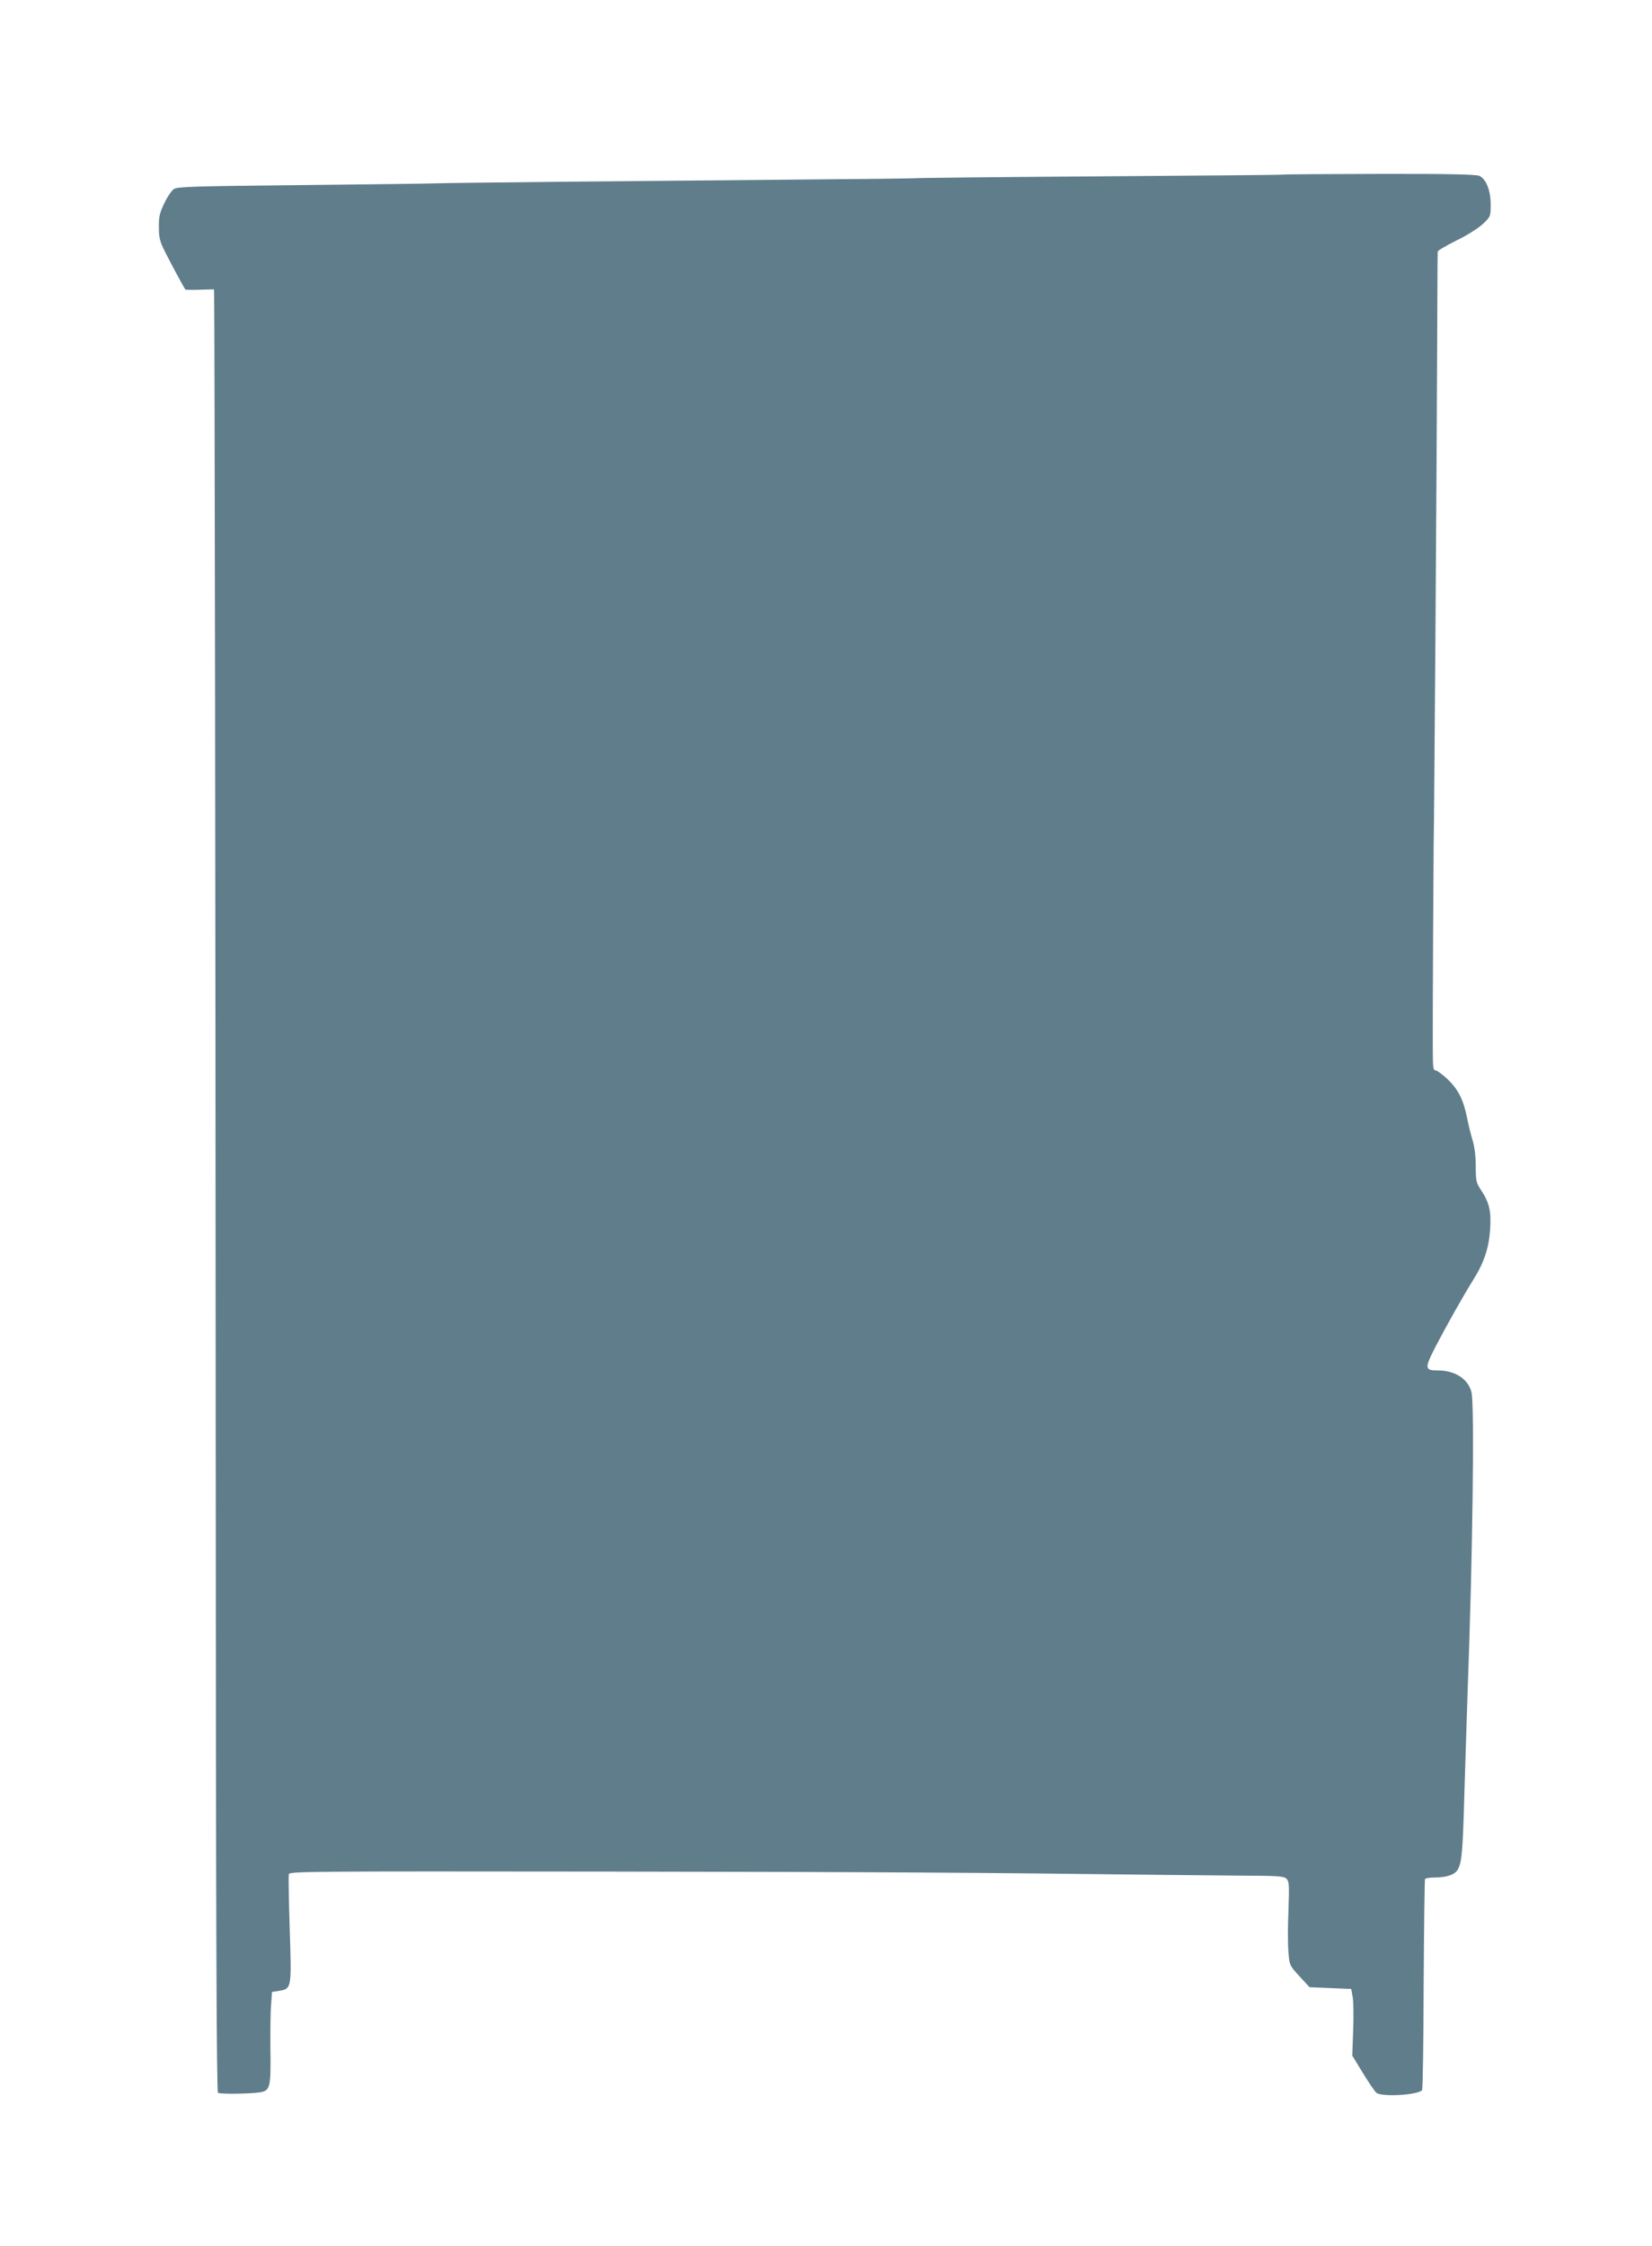
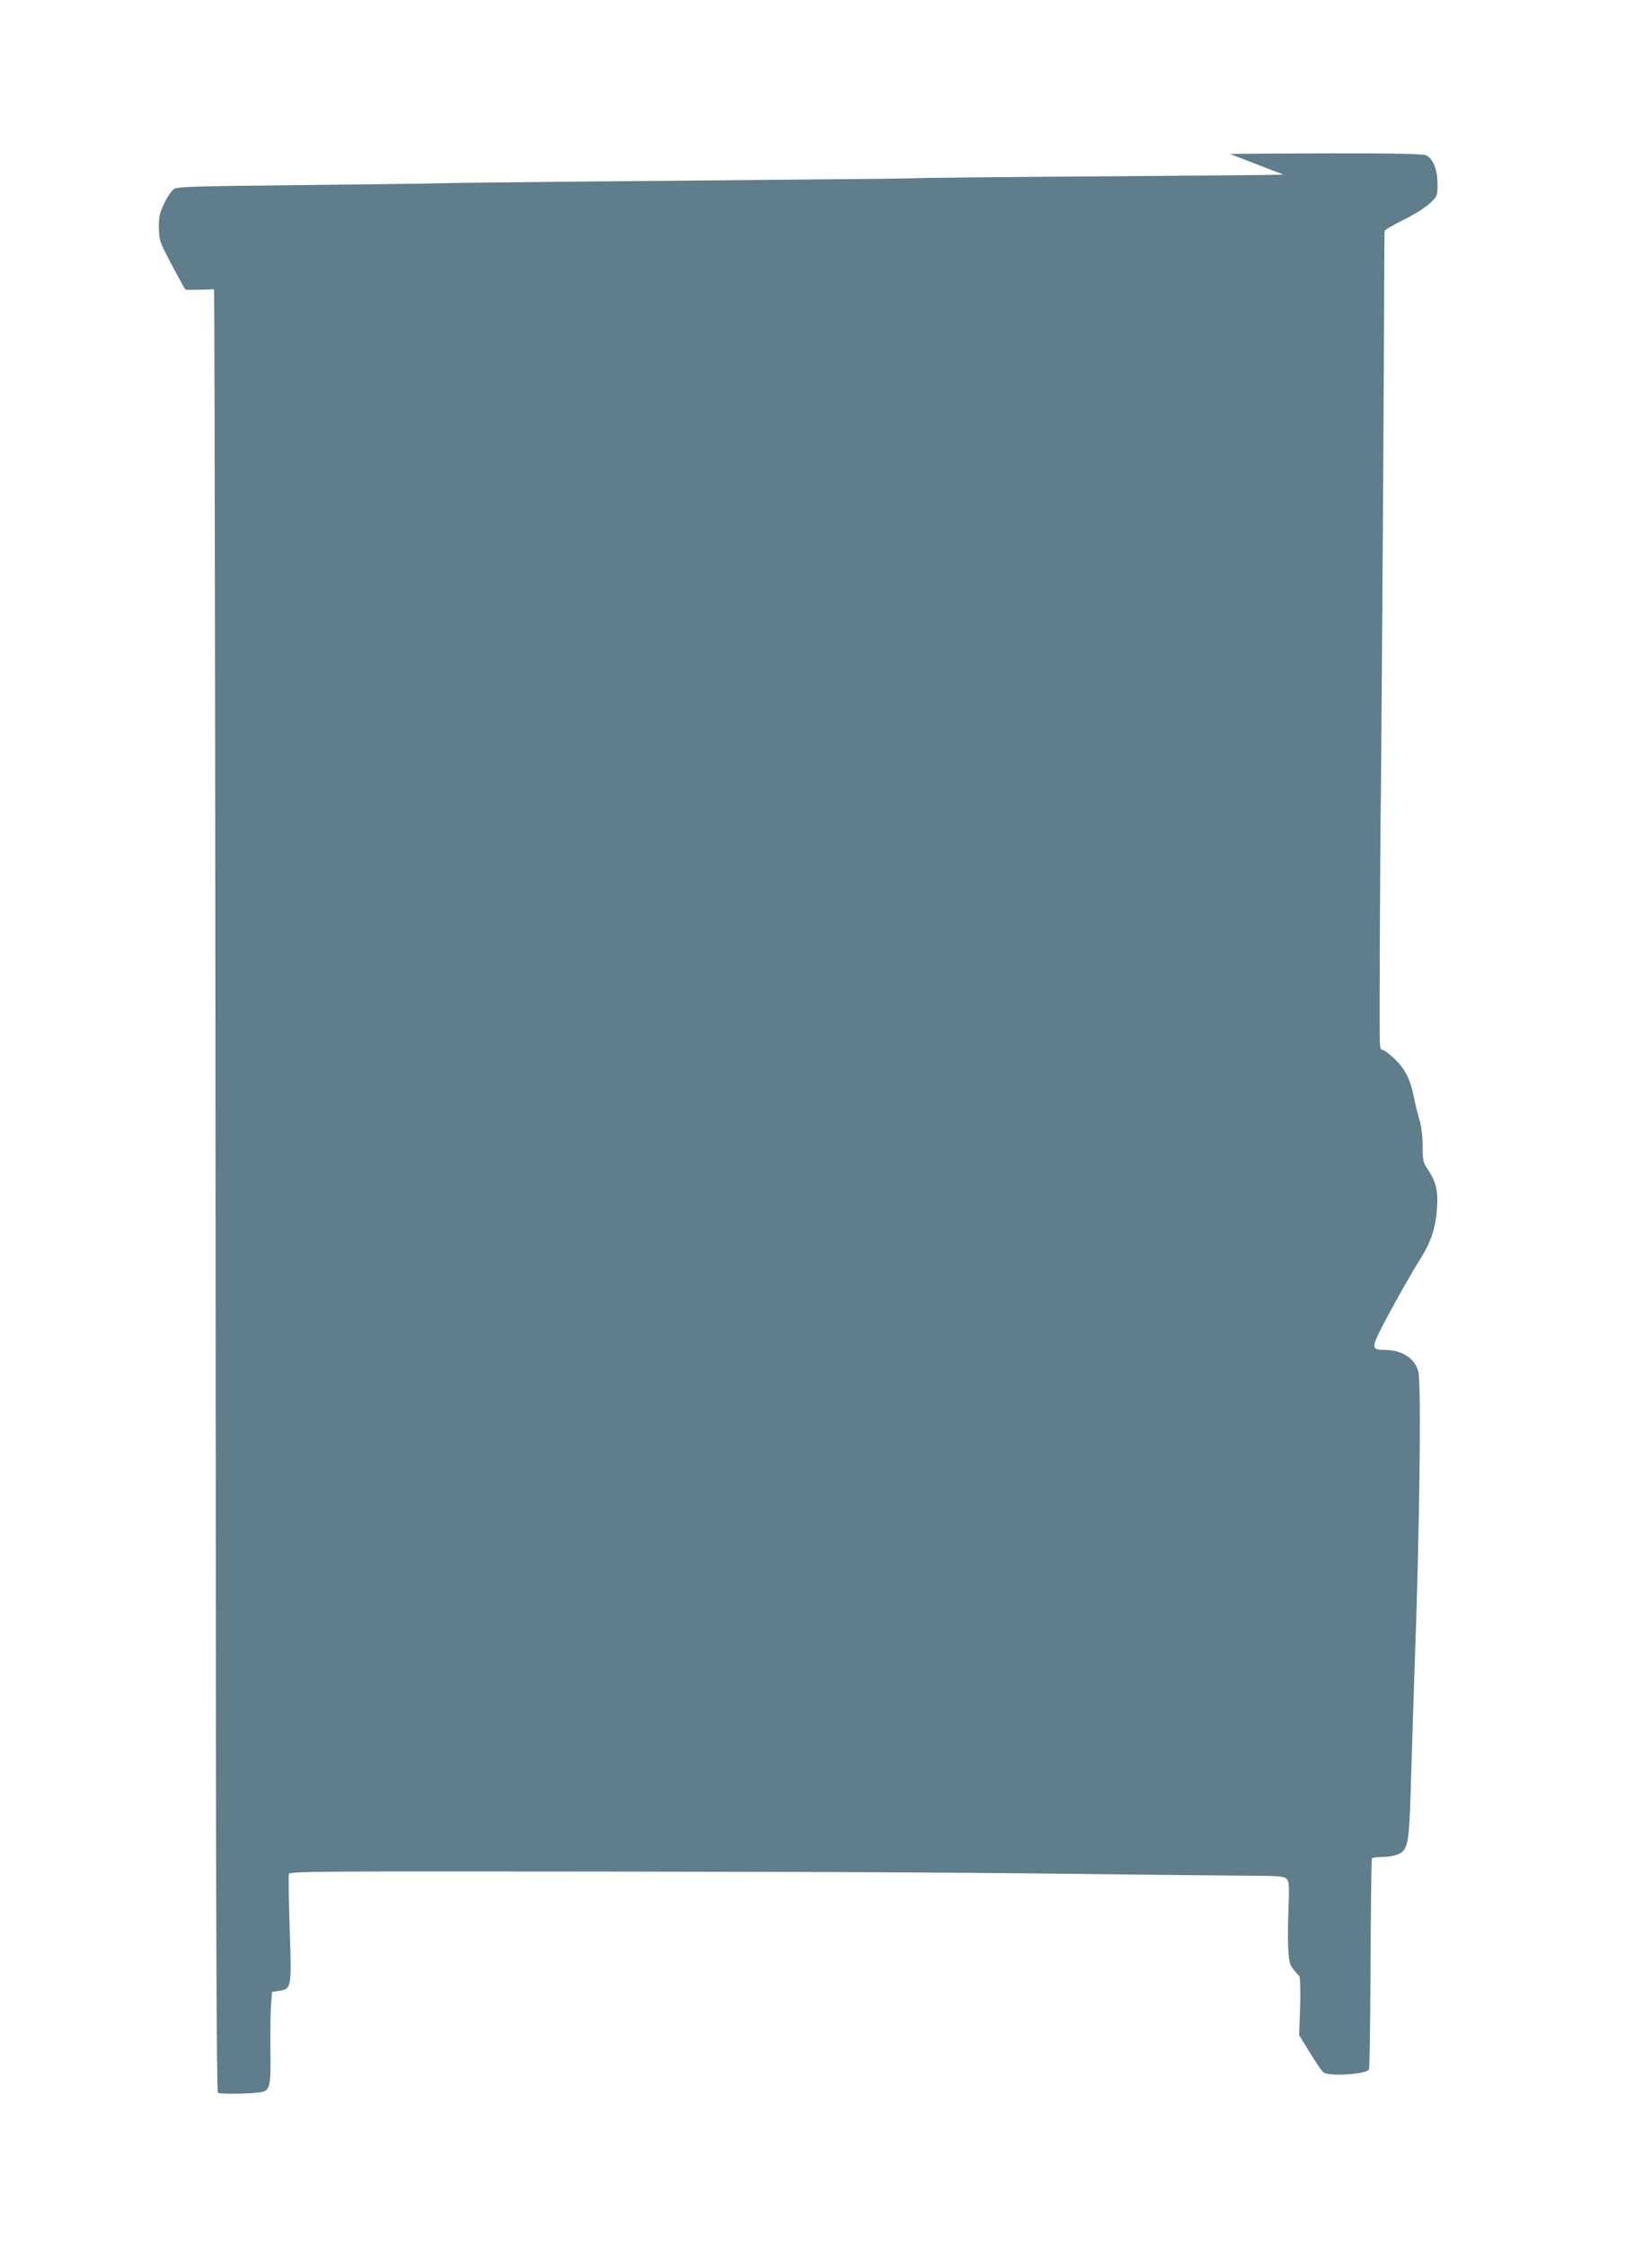
<svg xmlns="http://www.w3.org/2000/svg" version="1.0" width="942pt" height="1280pt" viewBox="0 0 942 1280" preserveAspectRatio="xMidYMid meet">
  <g transform="translate(0,1280) scale(0.1,-0.1)" fill="#607d8b" stroke="none">
-     <path d="M7318 11805 c-2 -2 -475 -6 -1053 -10 -577 -4 -1052 -9 -1056 -11 -3 -1 -327 -5 -720 -8 -931 -8 -1873 -17 -2008 -21 -58 -2 -412 -6 -786 -10 -581 -6 -683 -9 -703 -22 -13 -8 -38 -45 -55 -81 -27 -56 -32 -78 -31 -137 0 -59 5 -81 35 -140 33 -66 108 -205 116 -215 2 -2 40 -3 83 -1 l80 2 1 -28 c3 -146 8 -3573 9 -6555 1 -2780 5 -3690 13 -3695 14 -8 184 -6 240 3 57 9 62 28 59 244 -1 102 0 217 4 256 l5 72 40 6 c72 12 72 14 61 352 -5 162 -8 303 -5 313 4 16 106 17 1811 15 1549 -2 2121 -6 3177 -19 94 -1 286 -3 427 -4 228 -1 258 -3 274 -18 15 -16 16 -34 11 -180 -4 -89 -4 -196 0 -238 6 -75 6 -76 63 -138 l57 -62 119 -5 119 -5 8 -45 c5 -25 6 -110 3 -190 l-5 -145 61 -100 c34 -55 68 -106 77 -112 30 -25 243 -12 260 16 4 6 8 277 9 603 2 325 5 595 8 600 3 4 26 8 52 8 73 0 120 17 136 48 22 44 27 101 36 427 5 171 14 438 19 595 29 778 39 1618 22 1694 -18 77 -94 126 -193 126 -75 0 -76 12 -11 138 67 128 159 291 213 377 62 98 90 182 97 290 7 104 -5 154 -56 229 -23 35 -26 49 -26 130 0 59 -7 112 -19 151 -10 33 -24 90 -31 127 -21 102 -50 159 -110 217 -30 28 -61 51 -70 51 -13 0 -15 20 -15 128 -1 215 4 1104 5 1162 3 84 18 2256 20 2845 1 286 2 525 3 531 1 7 50 35 108 64 62 30 124 70 150 94 44 42 44 43 44 111 0 80 -26 145 -65 163 -18 8 -182 12 -569 11 -300 -1 -546 -2 -548 -4z" />
+     <path d="M7318 11805 c-2 -2 -475 -6 -1053 -10 -577 -4 -1052 -9 -1056 -11 -3 -1 -327 -5 -720 -8 -931 -8 -1873 -17 -2008 -21 -58 -2 -412 -6 -786 -10 -581 -6 -683 -9 -703 -22 -13 -8 -38 -45 -55 -81 -27 -56 -32 -78 -31 -137 0 -59 5 -81 35 -140 33 -66 108 -205 116 -215 2 -2 40 -3 83 -1 l80 2 1 -28 c3 -146 8 -3573 9 -6555 1 -2780 5 -3690 13 -3695 14 -8 184 -6 240 3 57 9 62 28 59 244 -1 102 0 217 4 256 l5 72 40 6 c72 12 72 14 61 352 -5 162 -8 303 -5 313 4 16 106 17 1811 15 1549 -2 2121 -6 3177 -19 94 -1 286 -3 427 -4 228 -1 258 -3 274 -18 15 -16 16 -34 11 -180 -4 -89 -4 -196 0 -238 6 -75 6 -76 63 -138 c5 -25 6 -110 3 -190 l-5 -145 61 -100 c34 -55 68 -106 77 -112 30 -25 243 -12 260 16 4 6 8 277 9 603 2 325 5 595 8 600 3 4 26 8 52 8 73 0 120 17 136 48 22 44 27 101 36 427 5 171 14 438 19 595 29 778 39 1618 22 1694 -18 77 -94 126 -193 126 -75 0 -76 12 -11 138 67 128 159 291 213 377 62 98 90 182 97 290 7 104 -5 154 -56 229 -23 35 -26 49 -26 130 0 59 -7 112 -19 151 -10 33 -24 90 -31 127 -21 102 -50 159 -110 217 -30 28 -61 51 -70 51 -13 0 -15 20 -15 128 -1 215 4 1104 5 1162 3 84 18 2256 20 2845 1 286 2 525 3 531 1 7 50 35 108 64 62 30 124 70 150 94 44 42 44 43 44 111 0 80 -26 145 -65 163 -18 8 -182 12 -569 11 -300 -1 -546 -2 -548 -4z" />
  </g>
</svg>